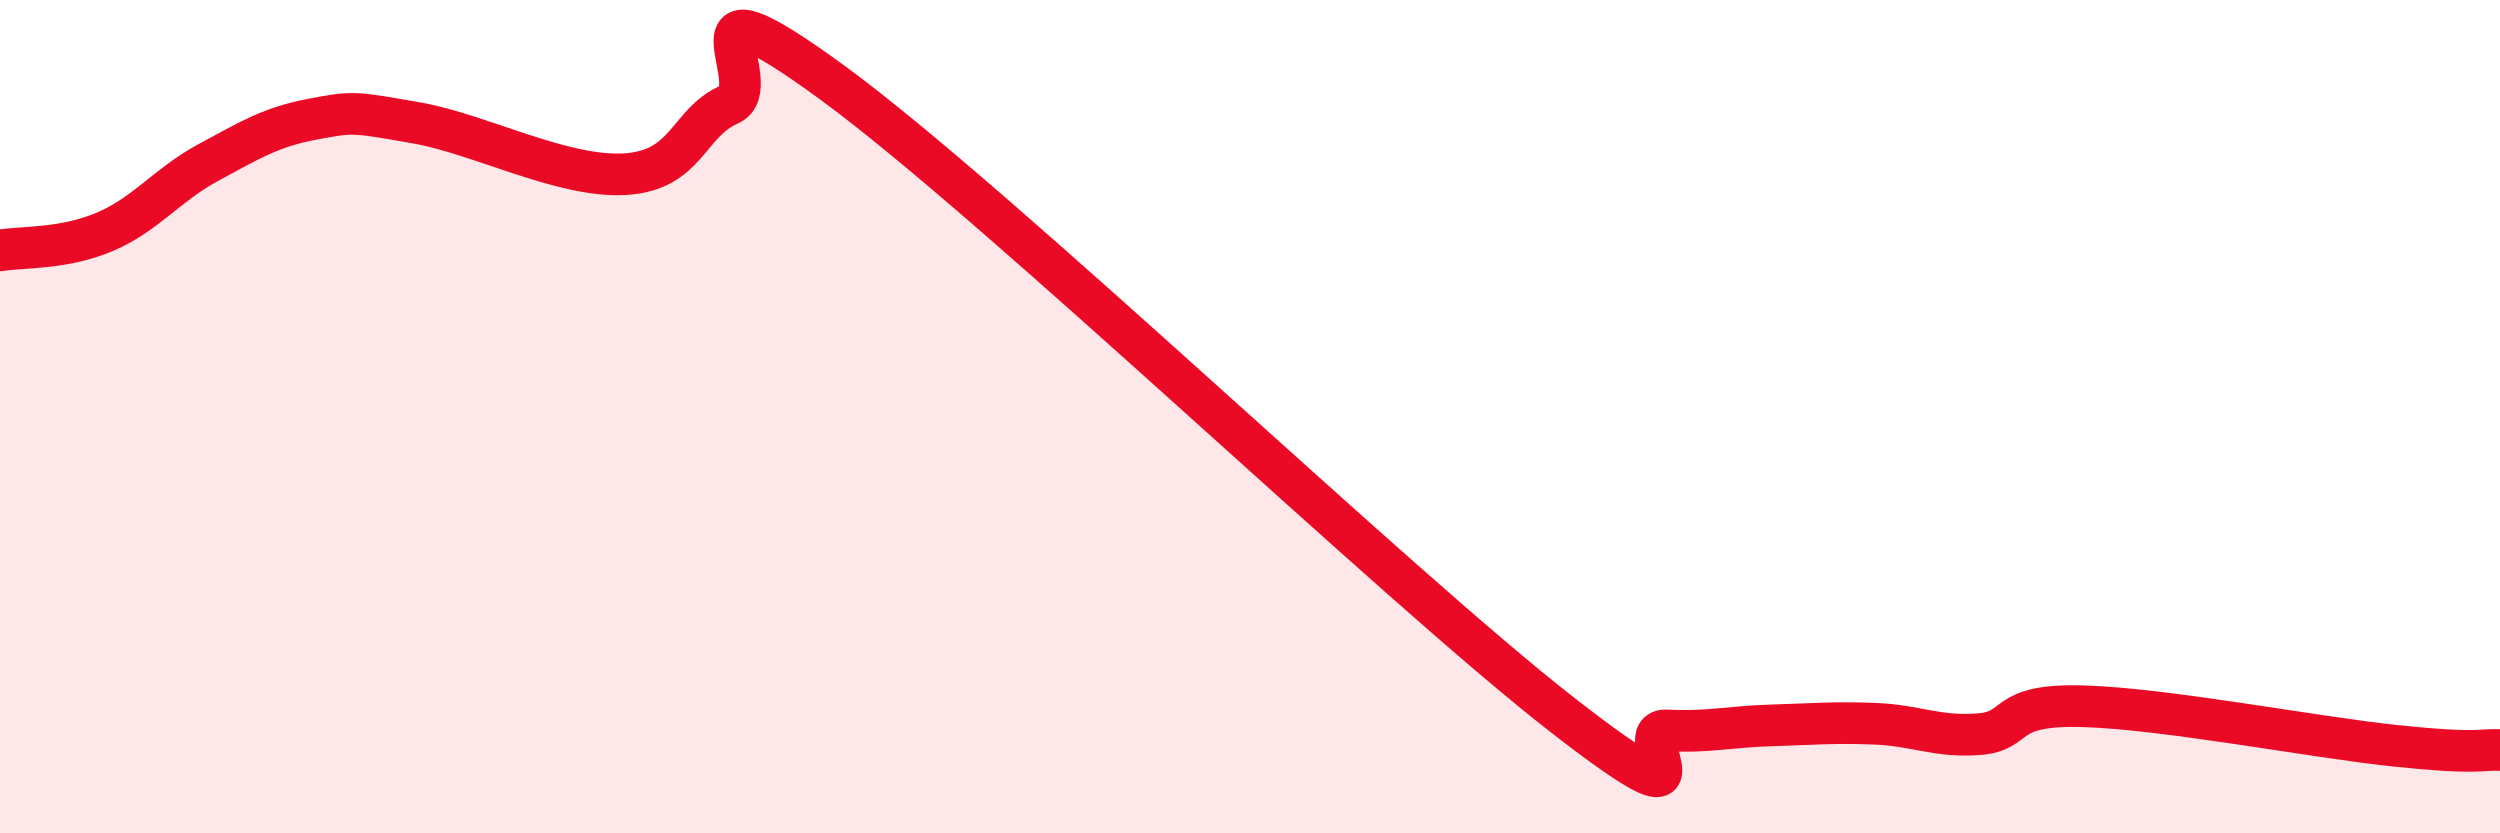
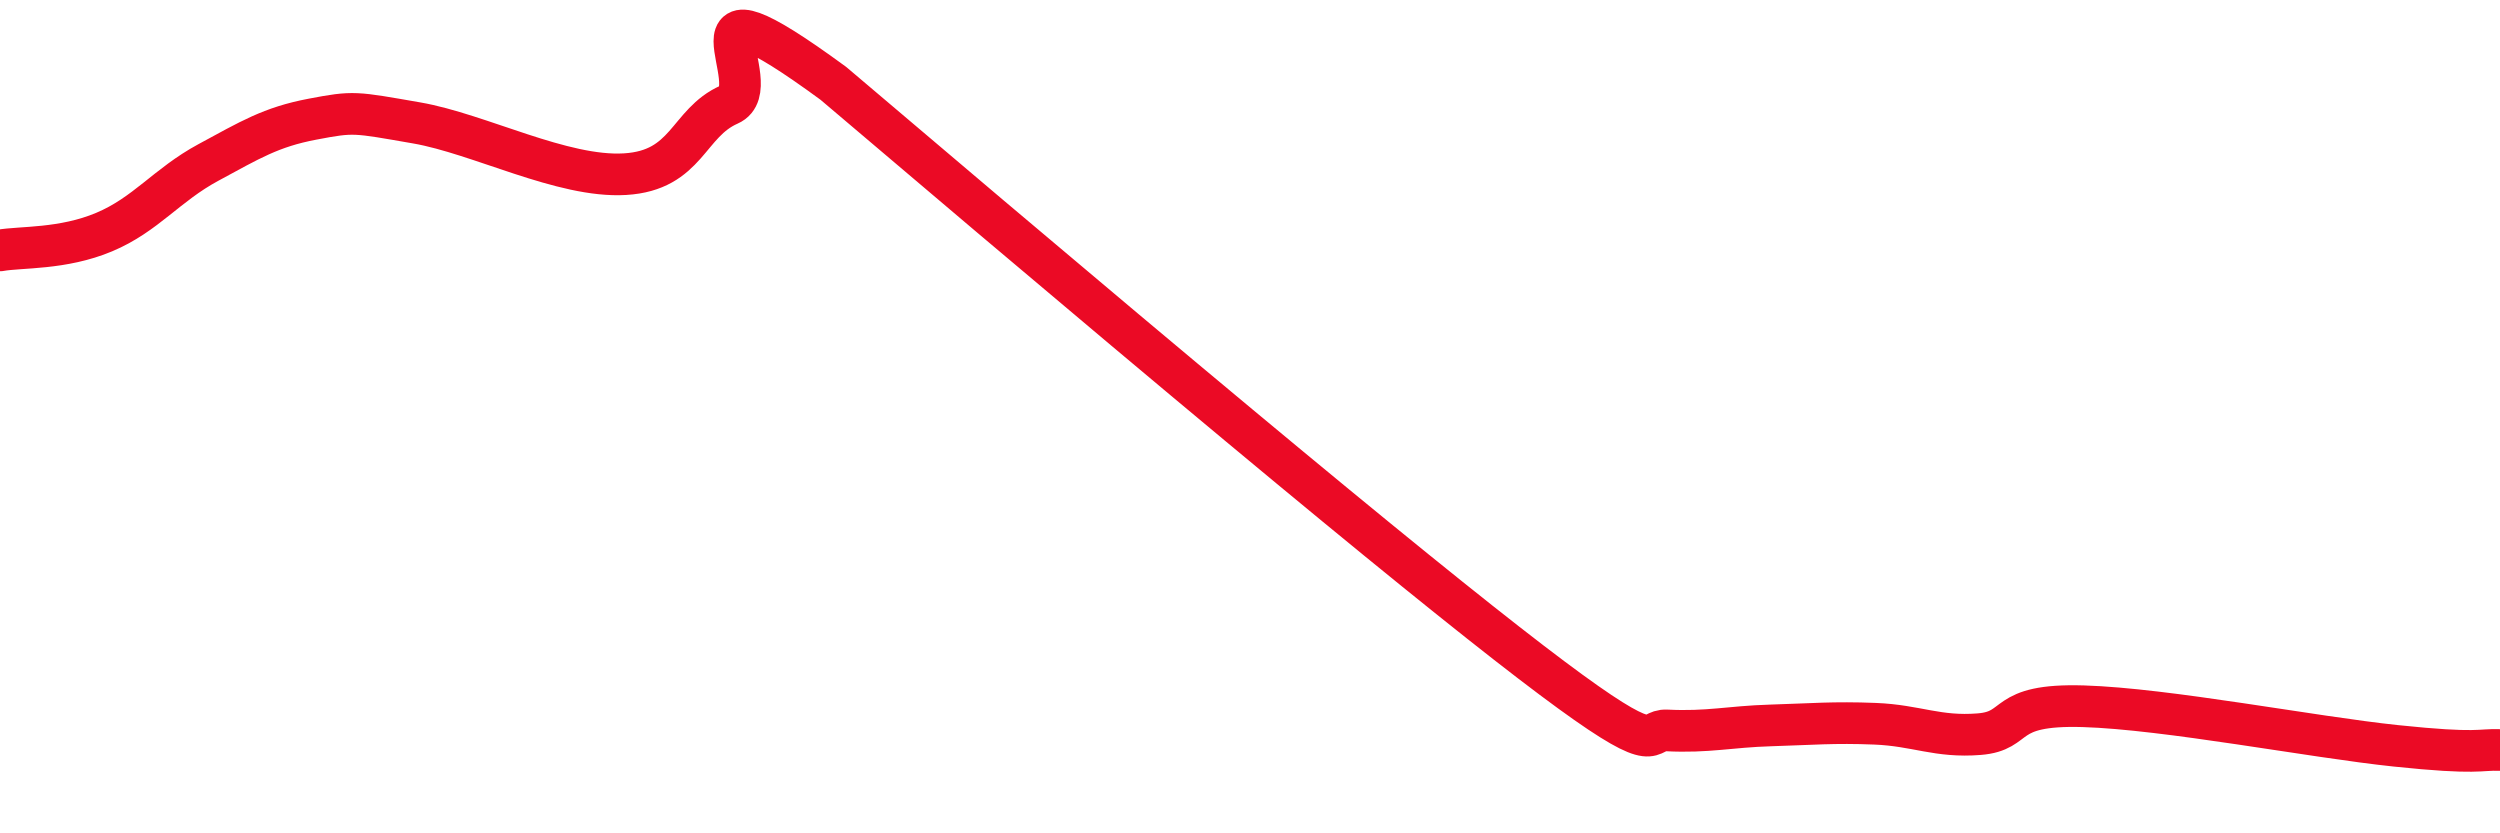
<svg xmlns="http://www.w3.org/2000/svg" width="60" height="20" viewBox="0 0 60 20">
-   <path d="M 0,6.01 C 0.5,5.92 1.5,5.99 2.5,5.57 C 3.5,5.15 4,4.44 5,3.9 C 6,3.36 6.5,3.05 7.5,2.86 C 8.5,2.67 8.5,2.69 10,2.95 C 11.5,3.21 13.5,4.27 15,4.18 C 16.5,4.09 16.5,2.95 17.5,2.51 C 18.5,2.07 16,-0.93 20,2 C 24,4.93 33.5,14.05 37.5,17.16 C 41.5,20.27 39,17.48 40,17.53 C 41,17.58 41.5,17.44 42.5,17.41 C 43.5,17.38 44,17.33 45,17.37 C 46,17.41 46.5,17.7 47.5,17.62 C 48.5,17.54 48,16.89 50,16.95 C 52,17.01 55.5,17.69 57.5,17.9 C 59.5,18.11 59.5,17.98 60,18L60 20L0 20Z" fill="#EB0A25" opacity="0.1" stroke-linecap="round" stroke-linejoin="round" />
-   <path d="M 0,6.01 C 0.5,5.92 1.5,5.99 2.5,5.57 C 3.5,5.15 4,4.44 5,3.9 C 6,3.36 6.5,3.05 7.5,2.86 C 8.5,2.67 8.5,2.69 10,2.95 C 11.5,3.21 13.5,4.27 15,4.18 C 16.5,4.09 16.5,2.95 17.5,2.51 C 18.5,2.07 16,-0.93 20,2 C 24,4.93 33.5,14.05 37.5,17.16 C 41.5,20.27 39,17.48 40,17.53 C 41,17.58 41.5,17.44 42.5,17.41 C 43.5,17.38 44,17.33 45,17.37 C 46,17.41 46.5,17.7 47.5,17.62 C 48.5,17.54 48,16.89 50,16.95 C 52,17.01 55.5,17.69 57.5,17.9 C 59.5,18.11 59.5,17.98 60,18" stroke="#EB0A25" stroke-width="1" fill="none" stroke-linecap="round" stroke-linejoin="round" />
+   <path d="M 0,6.01 C 0.5,5.92 1.5,5.99 2.5,5.57 C 3.5,5.15 4,4.44 5,3.9 C 6,3.36 6.5,3.05 7.5,2.86 C 8.5,2.67 8.5,2.69 10,2.95 C 11.5,3.21 13.5,4.27 15,4.18 C 16.5,4.09 16.5,2.95 17.5,2.51 C 18.5,2.07 16,-0.93 20,2 C 41.5,20.27 39,17.48 40,17.53 C 41,17.58 41.5,17.44 42.5,17.41 C 43.5,17.38 44,17.33 45,17.37 C 46,17.41 46.5,17.7 47.5,17.62 C 48.5,17.54 48,16.89 50,16.95 C 52,17.01 55.5,17.69 57.5,17.9 C 59.5,18.11 59.5,17.98 60,18" stroke="#EB0A25" stroke-width="1" fill="none" stroke-linecap="round" stroke-linejoin="round" />
</svg>